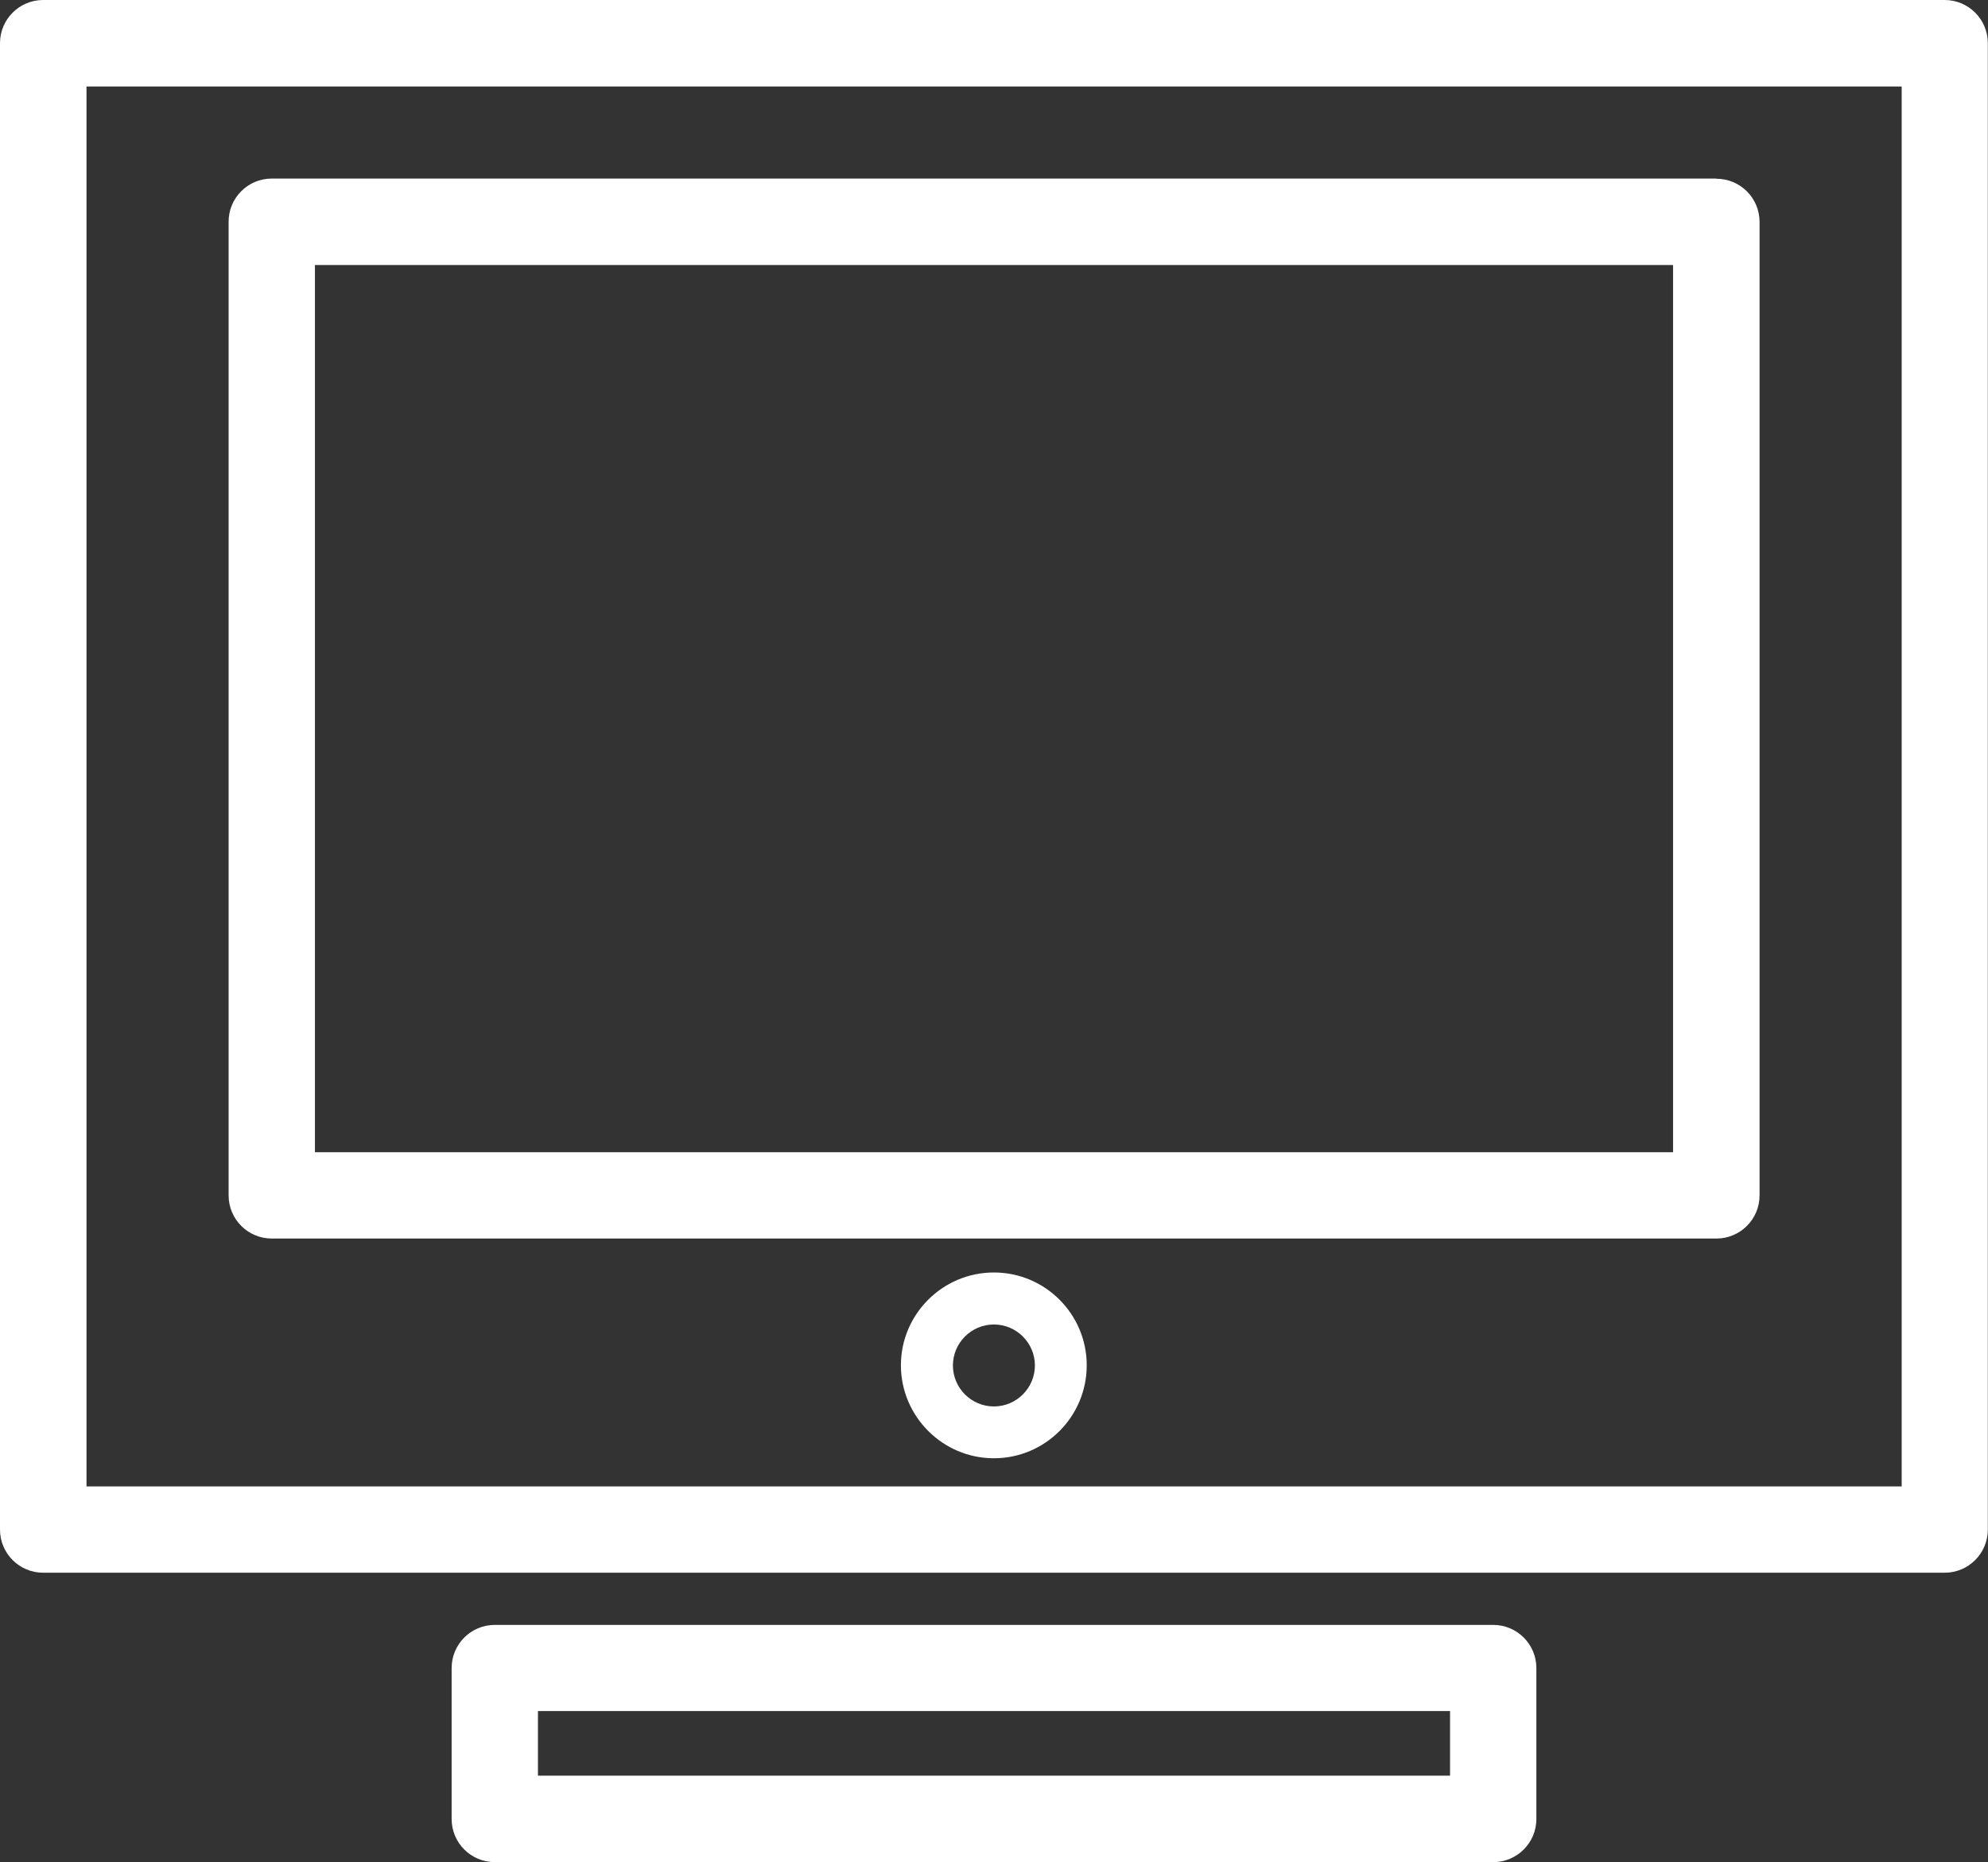
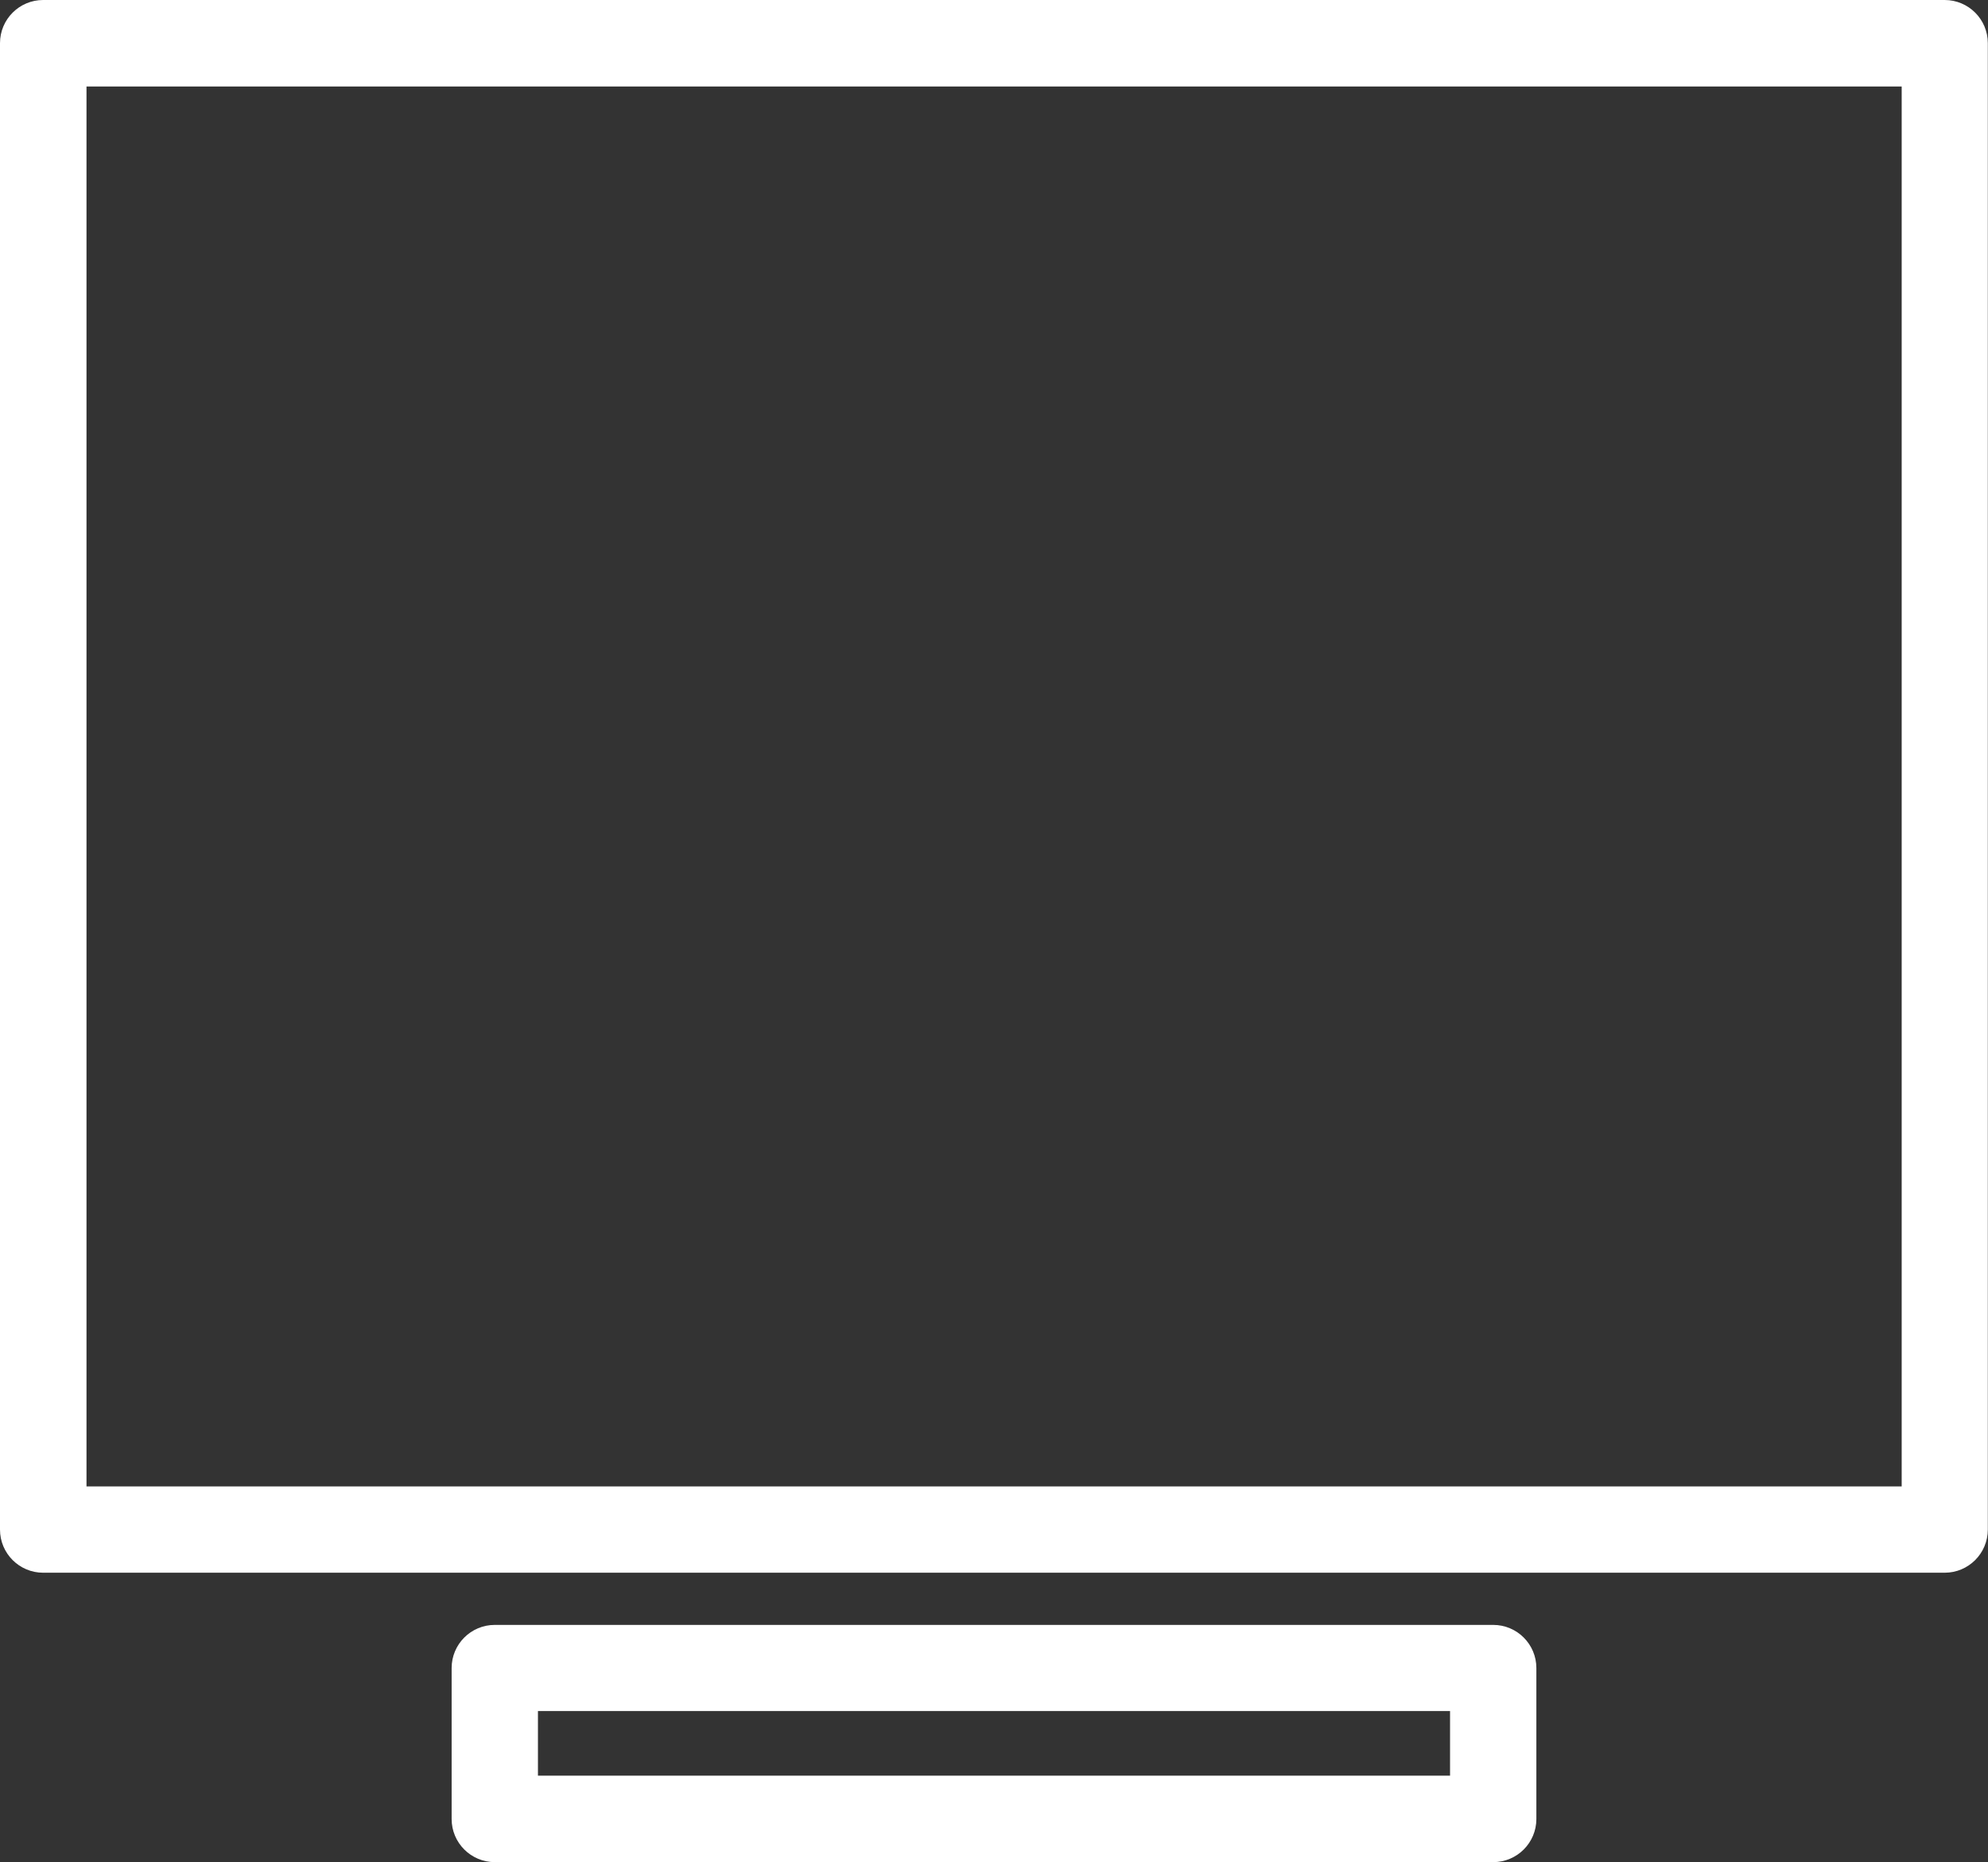
<svg xmlns="http://www.w3.org/2000/svg" id="Layer_1" viewBox="0 0 110.09 103.14">
  <rect x="0" y="0" width="110.09" height="103.14" fill="#333333" stroke="none" />
  <defs>
    <style>.cls-1{fill:#fff;stroke-width:0px;}</style>
  </defs>
  <path class="cls-1" d="M2.39,87.11h105.3c1.32,0,2.39-1.07,2.39-2.39V2.39c0-1.32-1.07-2.39-2.39-2.39H2.39C1.07,0,0,1.07,0,2.39v82.33c0,1.32,1.07,2.39,2.39,2.39ZM4.79,4.79h100.52v77.54H4.79V4.79Z" />
-   <path class="cls-1" d="M95.04,9.89H15.05c-1.32,0-2.39,1.07-2.39,2.39v53.93c0,1.32,1.07,2.39,2.39,2.39h80c1.32,0,2.39-1.07,2.39-2.39V12.29c0-1.32-1.07-2.39-2.39-2.39ZM92.65,63.82H17.44V14.68h75.21v49.14Z" />
-   <path class="cls-1" d="M55.04,70.48c-2.84,0-5.15,2.31-5.15,5.14s2.31,5.15,5.15,5.15,5.14-2.31,5.14-5.15-2.31-5.14-5.14-5.14ZM55.04,77.9c-1.25,0-2.27-1.02-2.27-2.27s1.02-2.27,2.27-2.27,2.27,1.02,2.27,2.27-1.02,2.27-2.27,2.27Z" />
  <path class="cls-1" d="M82.69,103.14c1.32,0,2.39-1.07,2.39-2.39v-8.36c0-1.32-1.07-2.39-2.39-2.39H27.4c-1.32,0-2.39,1.07-2.39,2.39v8.36c0,1.32,1.07,2.39,2.39,2.39h55.29ZM29.79,94.77h50.51v3.58H29.79v-3.58Z" />
</svg>